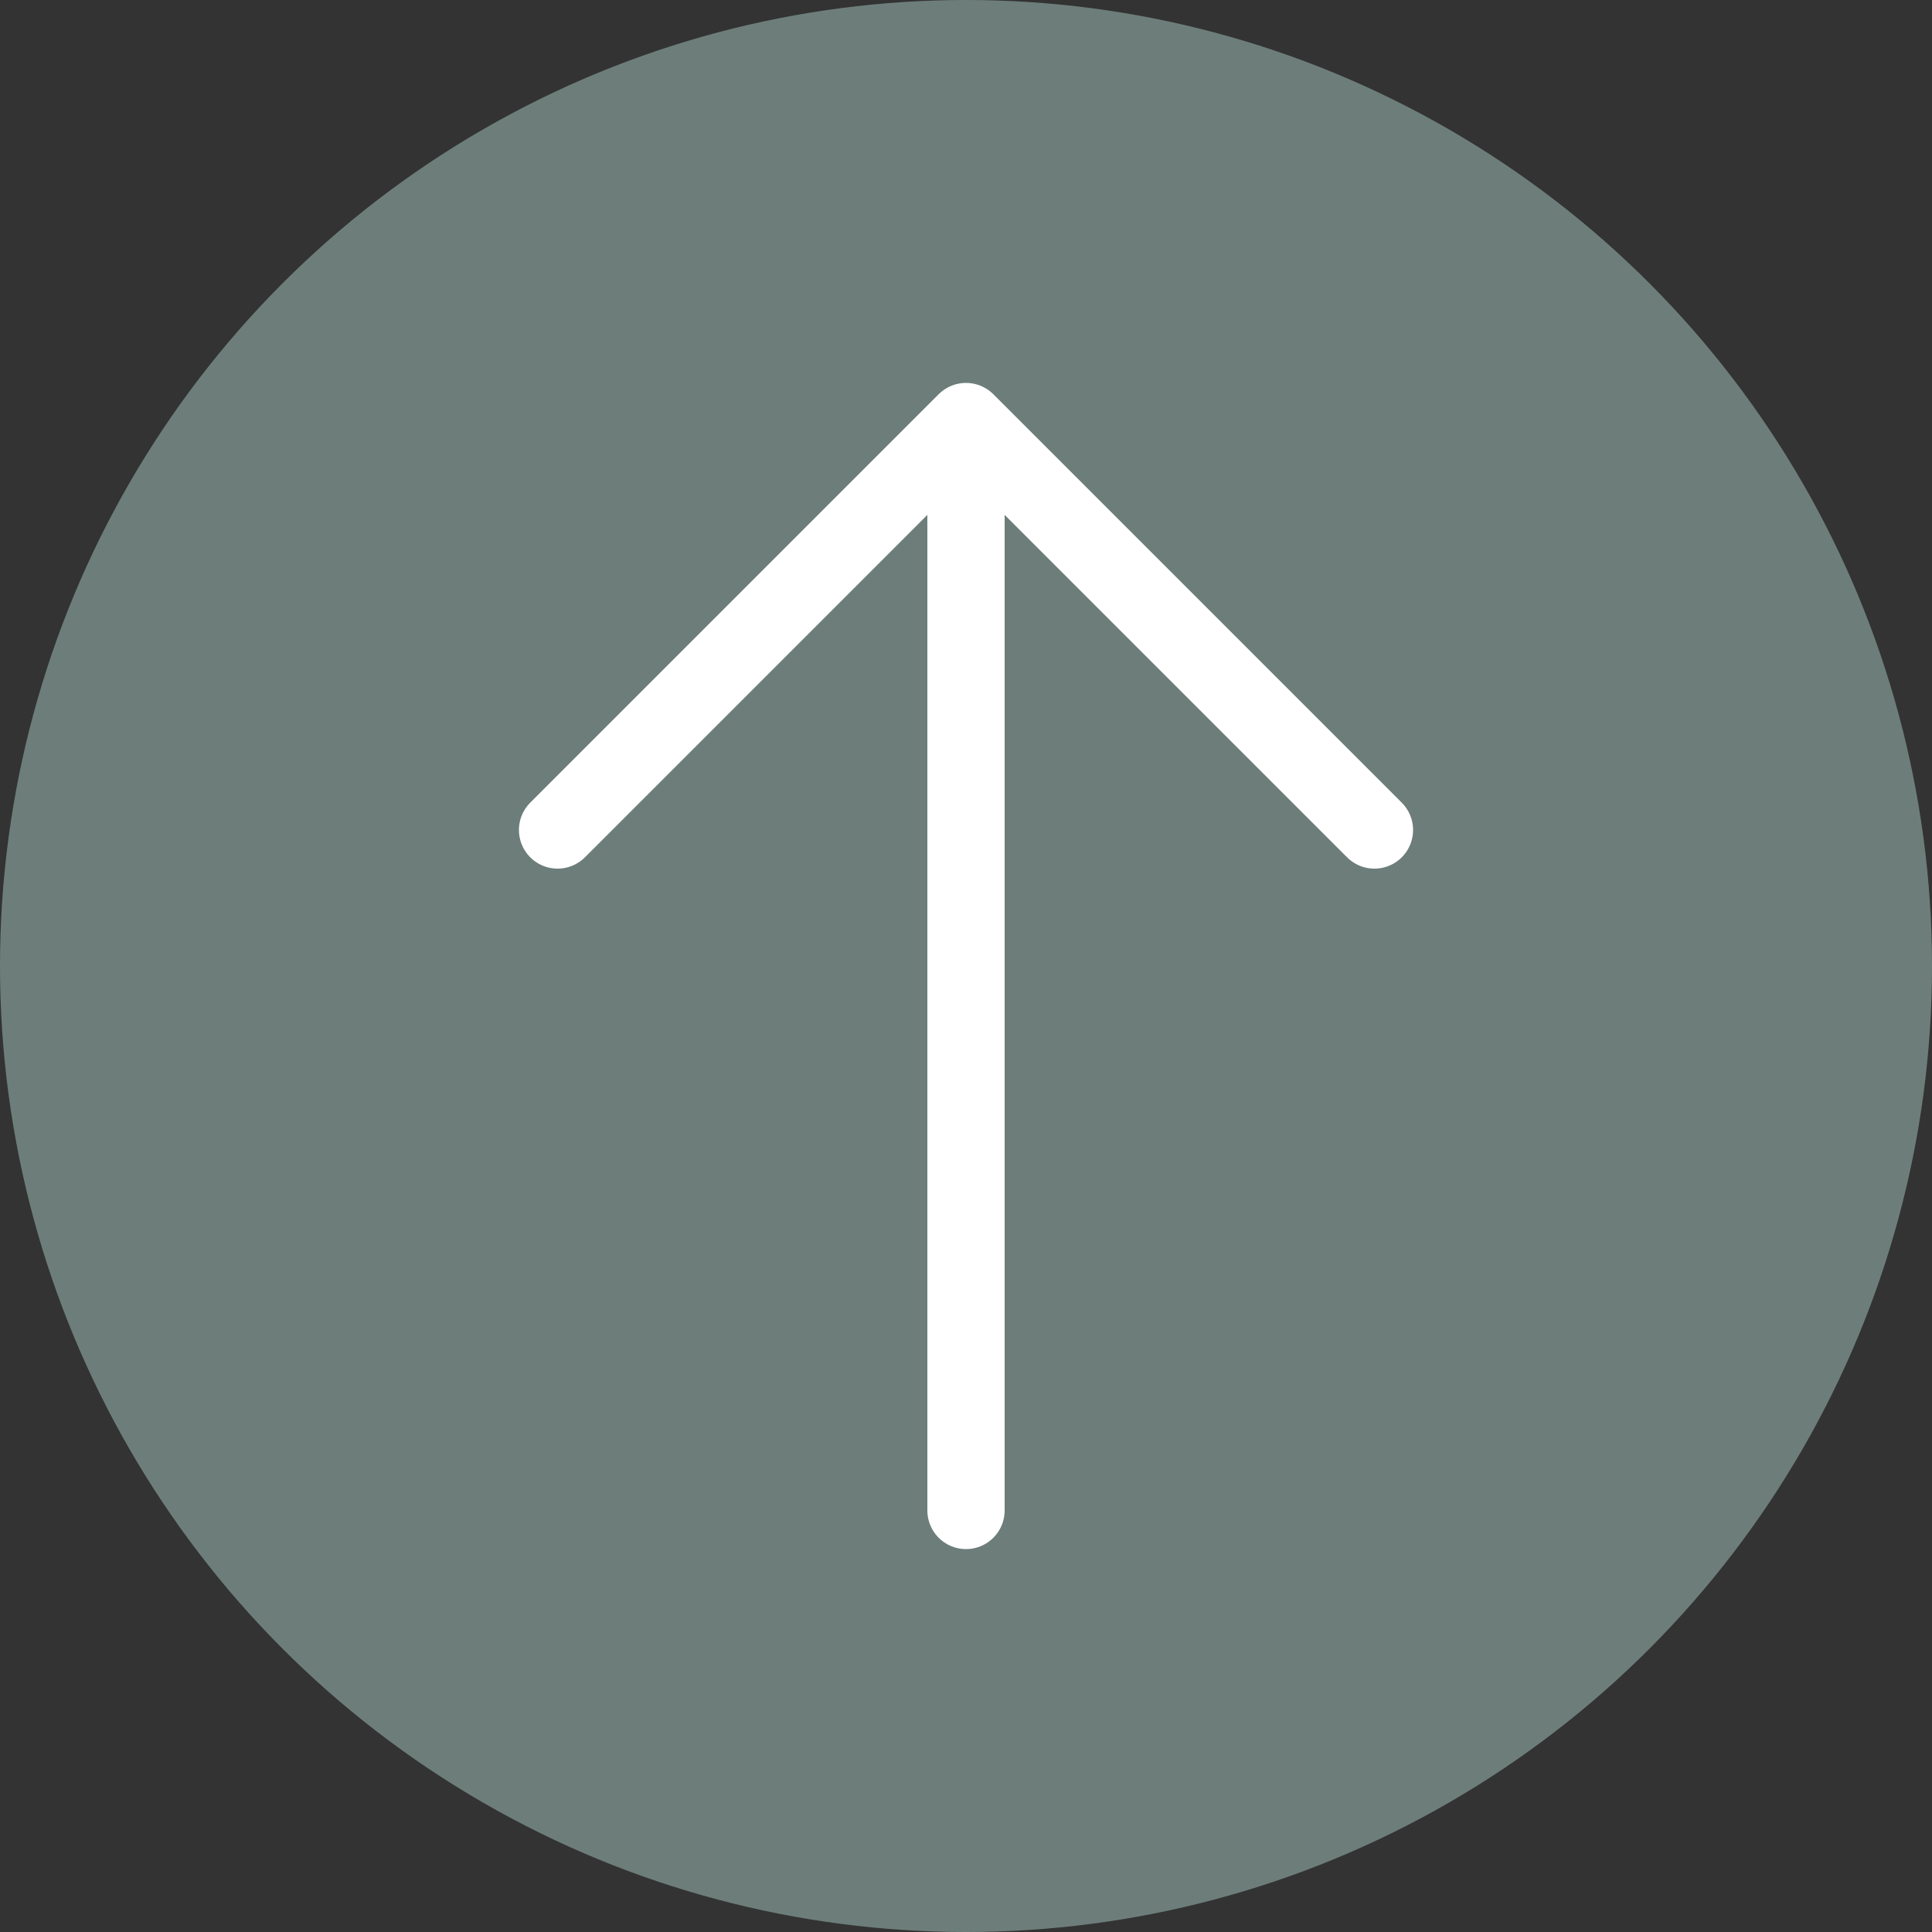
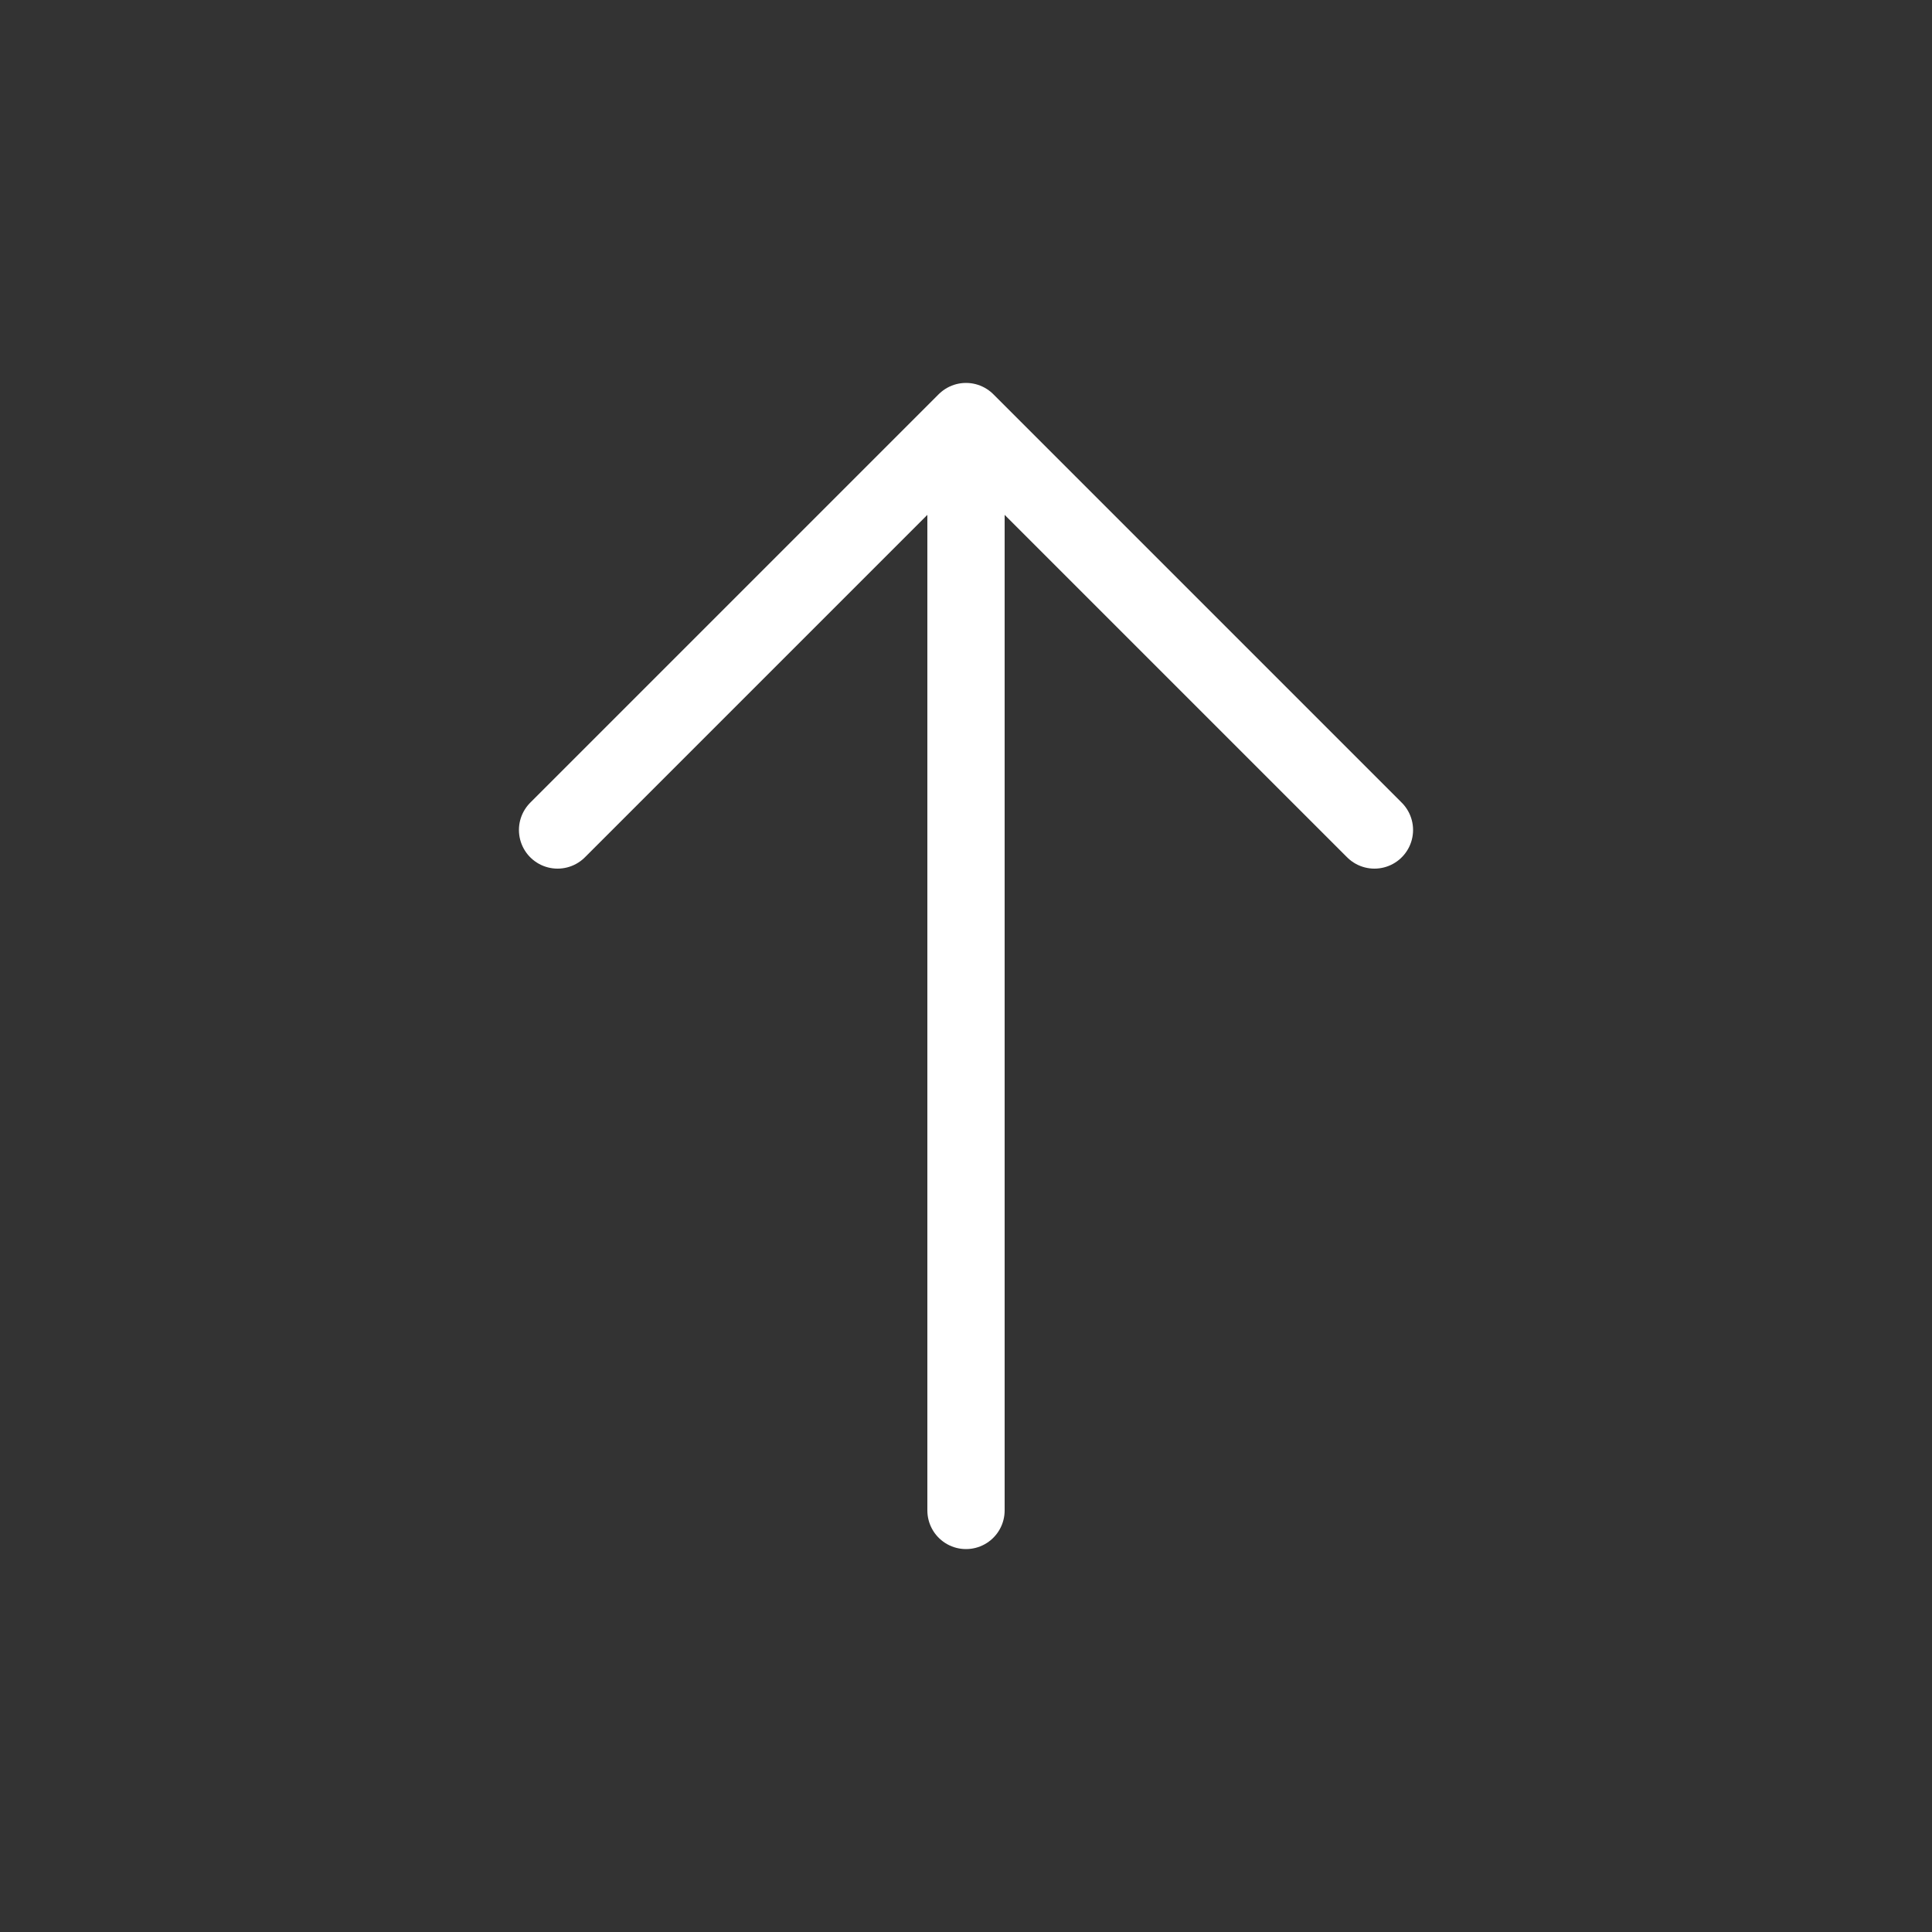
<svg xmlns="http://www.w3.org/2000/svg" viewBox="0 0 50 50">
  <rect x="0" y="0" width="50" height="50" fill="#333333" stroke="none" />
  <defs>
    <style>.cls-1{fill:#6d7e7a;}.cls-2{fill:none;stroke:#fff;stroke-linecap:round;stroke-linejoin:round;stroke-width:2px;}</style>
  </defs>
  <title>アセット 1</title>
  <g id="レイヤー_2" data-name="レイヤー 2">
    <g id="デザイン">
-       <circle class="cls-1" cx="25" cy="25" r="25" />
      <polyline class="cls-2" points="14.43 21.48 25 10.91 35.57 21.48" />
      <line class="cls-2" x1="25" y1="11.34" x2="25" y2="39.09" />
    </g>
  </g>
</svg>